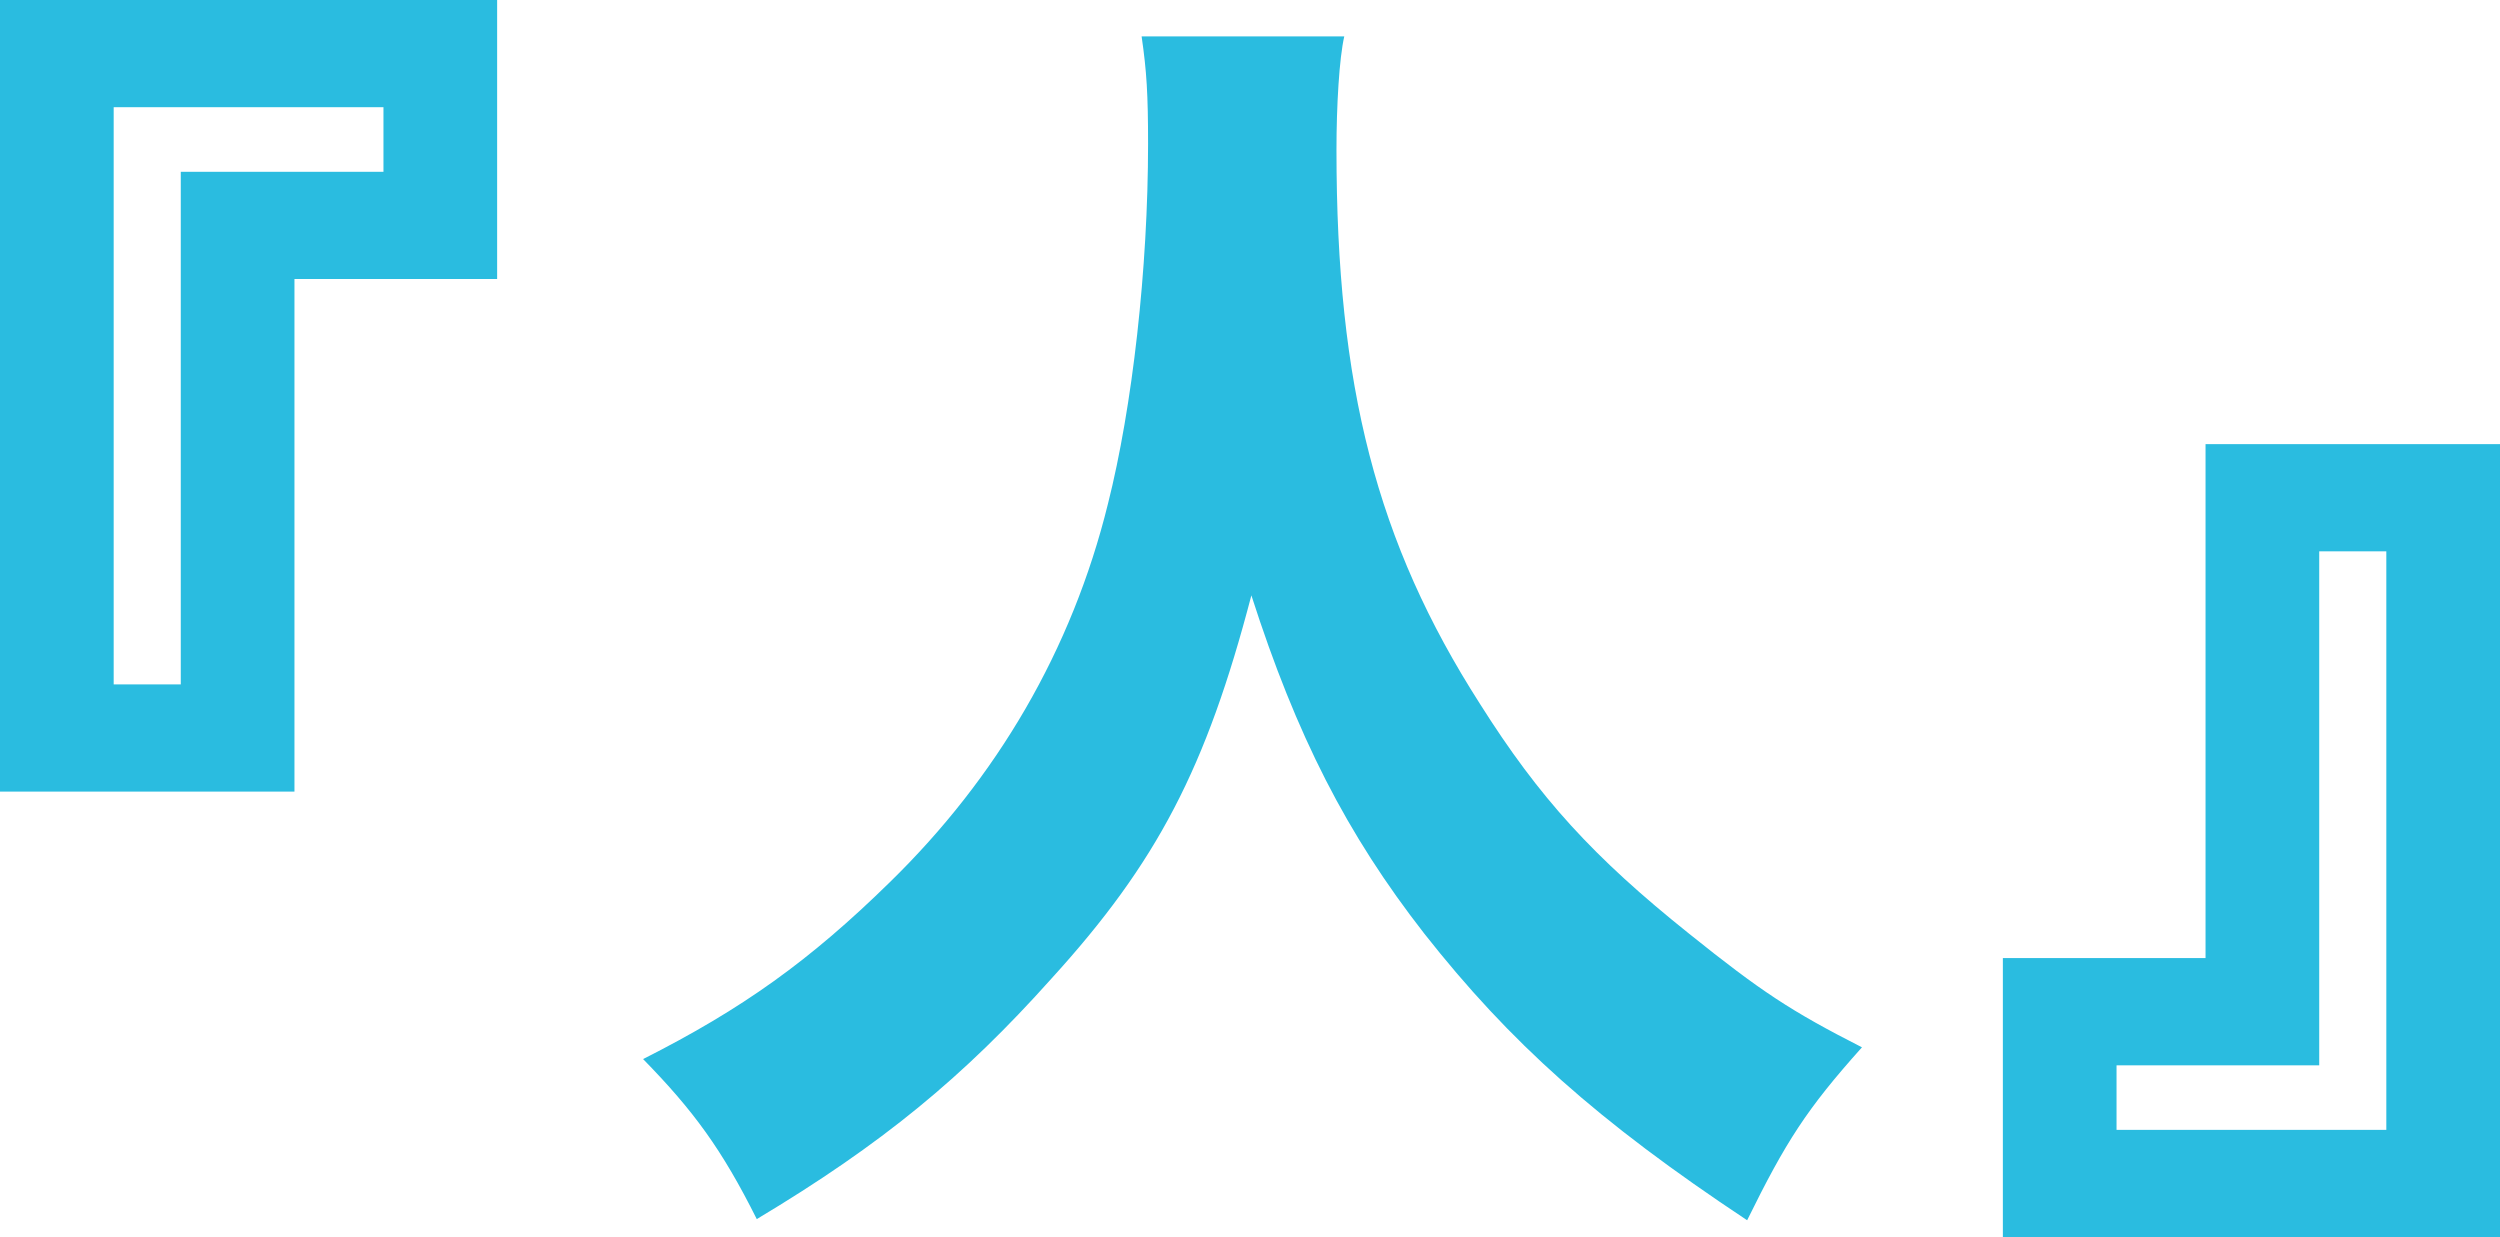
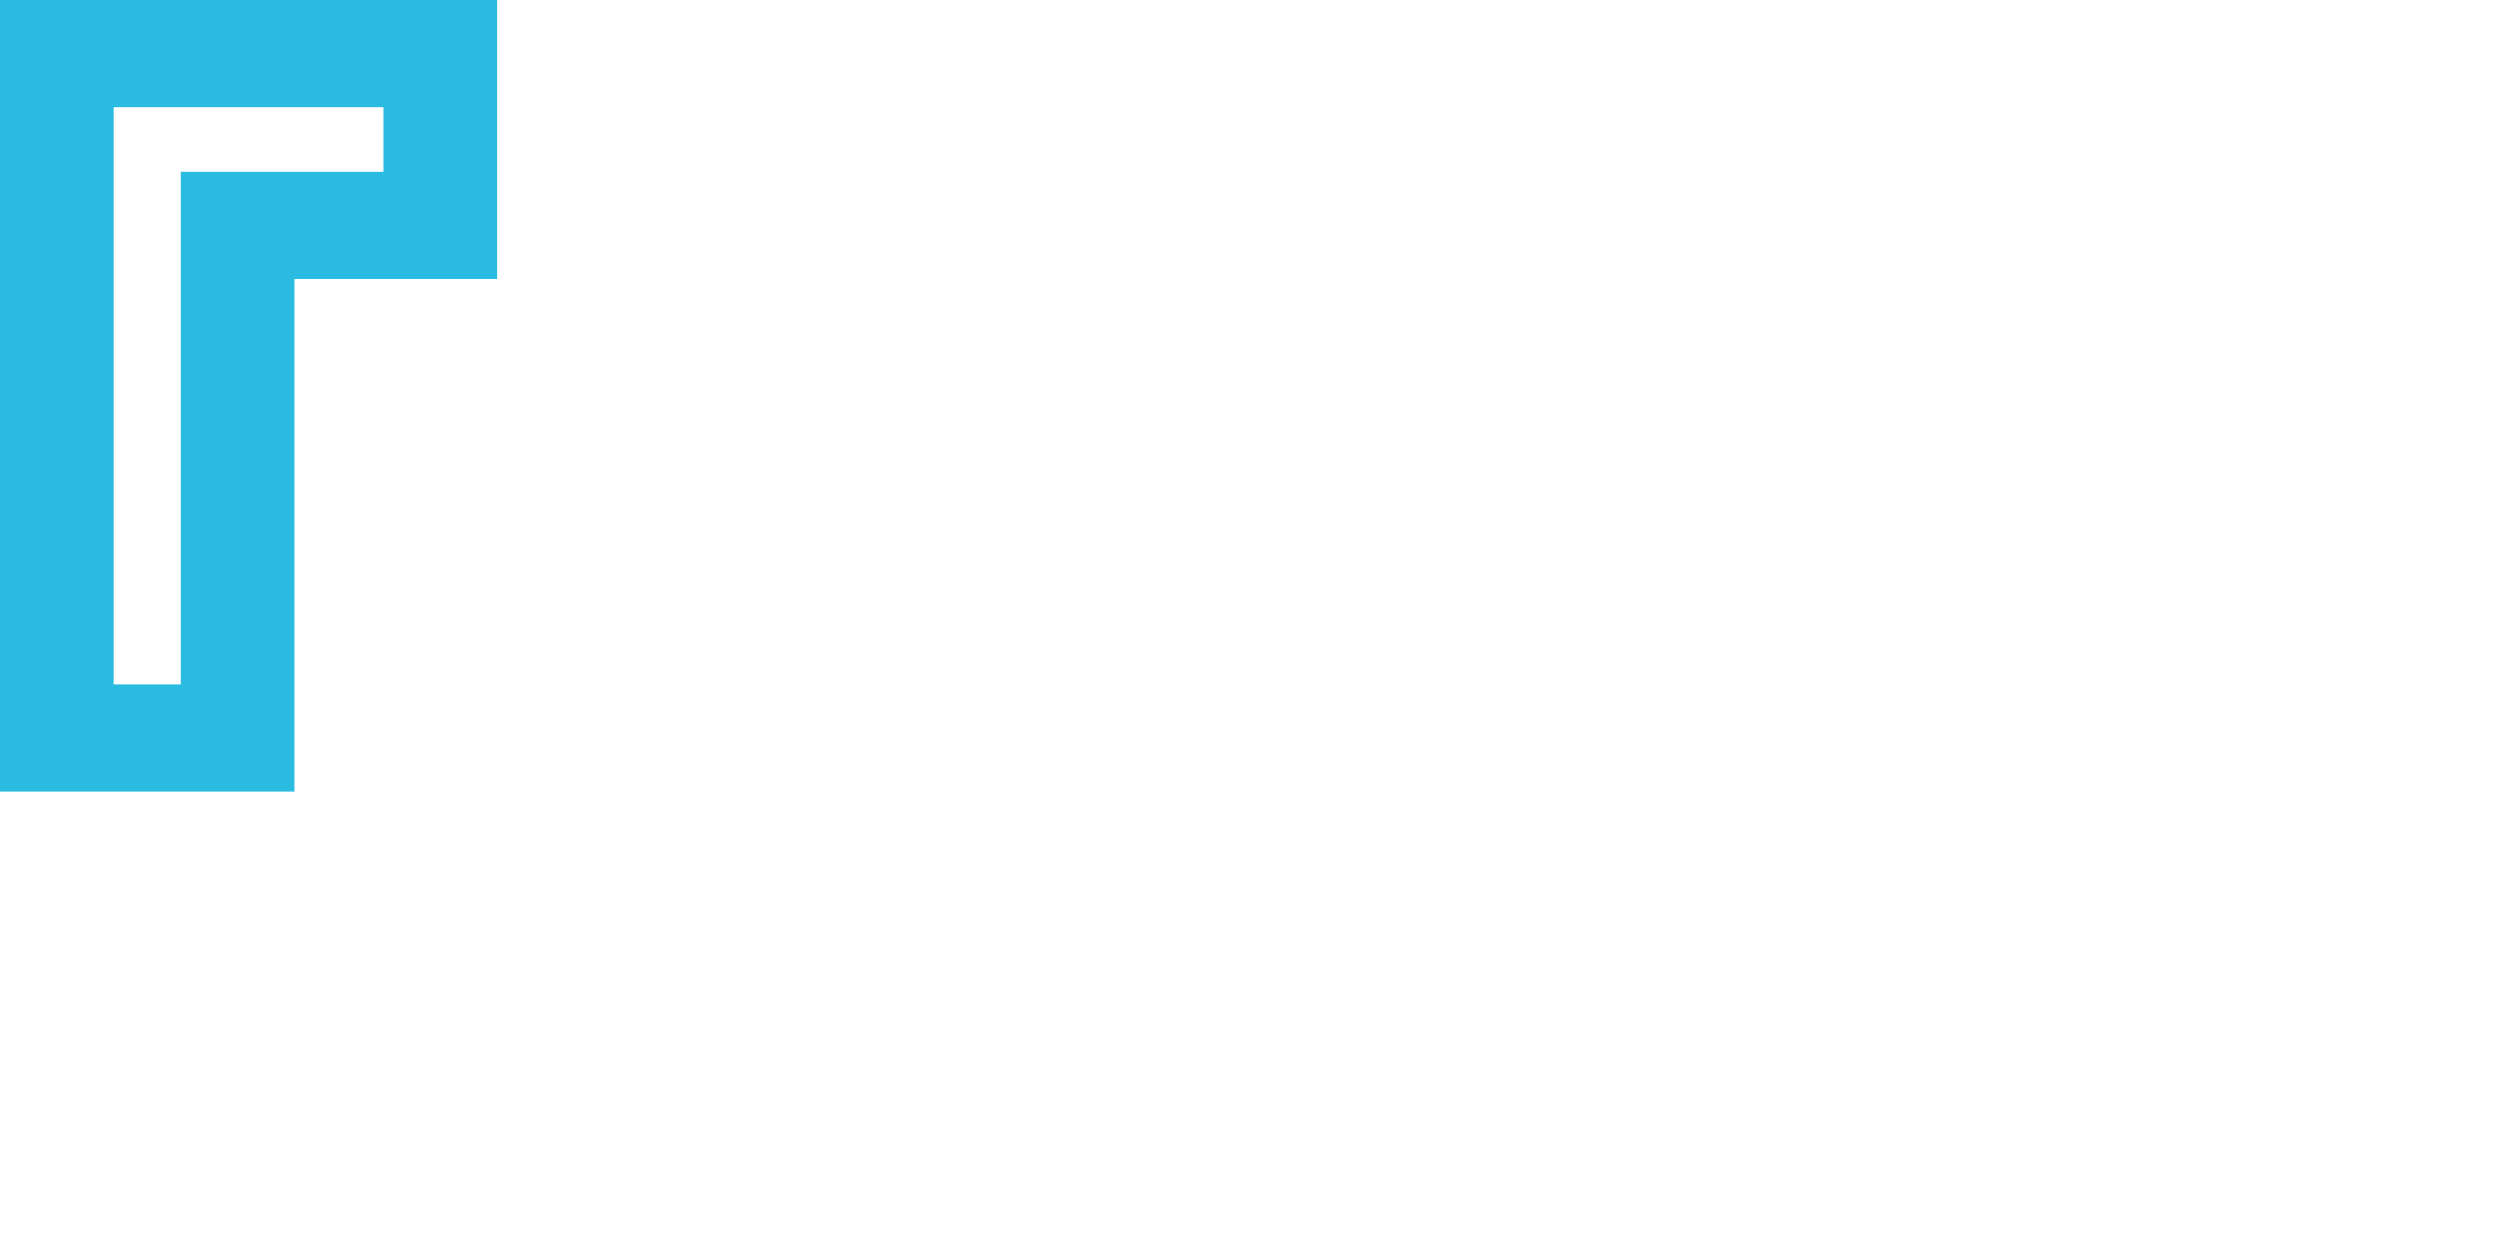
<svg xmlns="http://www.w3.org/2000/svg" viewBox="0 0 108.42 53.65">
  <defs>
    <style>.d{fill:#2abce0;}</style>
  </defs>
  <g id="a" />
  <g id="b">
    <g id="c">
      <g>
        <path class="d" d="M0,34.33V0H21.56V12.1H12.77v22.23H0ZM7.84,7.45h8.79v-2.8H4.93V29.68h2.91V7.45Z" />
-         <path class="d" d="M58.3,1.57c-.22,.95-.34,3.02-.34,4.93,0,10.25,1.74,17.02,6.22,24.02,2.58,4.09,4.93,6.66,9.07,9.97,3.14,2.52,4.42,3.36,7.5,4.93-2.41,2.69-3.3,4.09-4.98,7.5-6.5-4.31-10.3-7.73-14-12.43-3.36-4.31-5.54-8.57-7.5-14.67-1.96,7.5-4.09,11.59-8.68,16.63-3.81,4.26-7.34,7.17-12.77,10.42-1.51-3.02-2.74-4.7-4.93-6.94,4.31-2.18,7.22-4.26,10.7-7.67,4.65-4.54,7.9-10.08,9.46-16.41,1.06-4.2,1.74-10.19,1.74-15.62,0-2.13-.06-3.14-.28-4.65h8.79Z" />
-         <path class="d" d="M108.42,19.26V53.65h-21.56v-12.1h8.79V19.26h12.77Zm-7.84,26.94h-8.79v2.8h11.7V23.91h-2.91v22.29Z" />
      </g>
    </g>
  </g>
</svg>